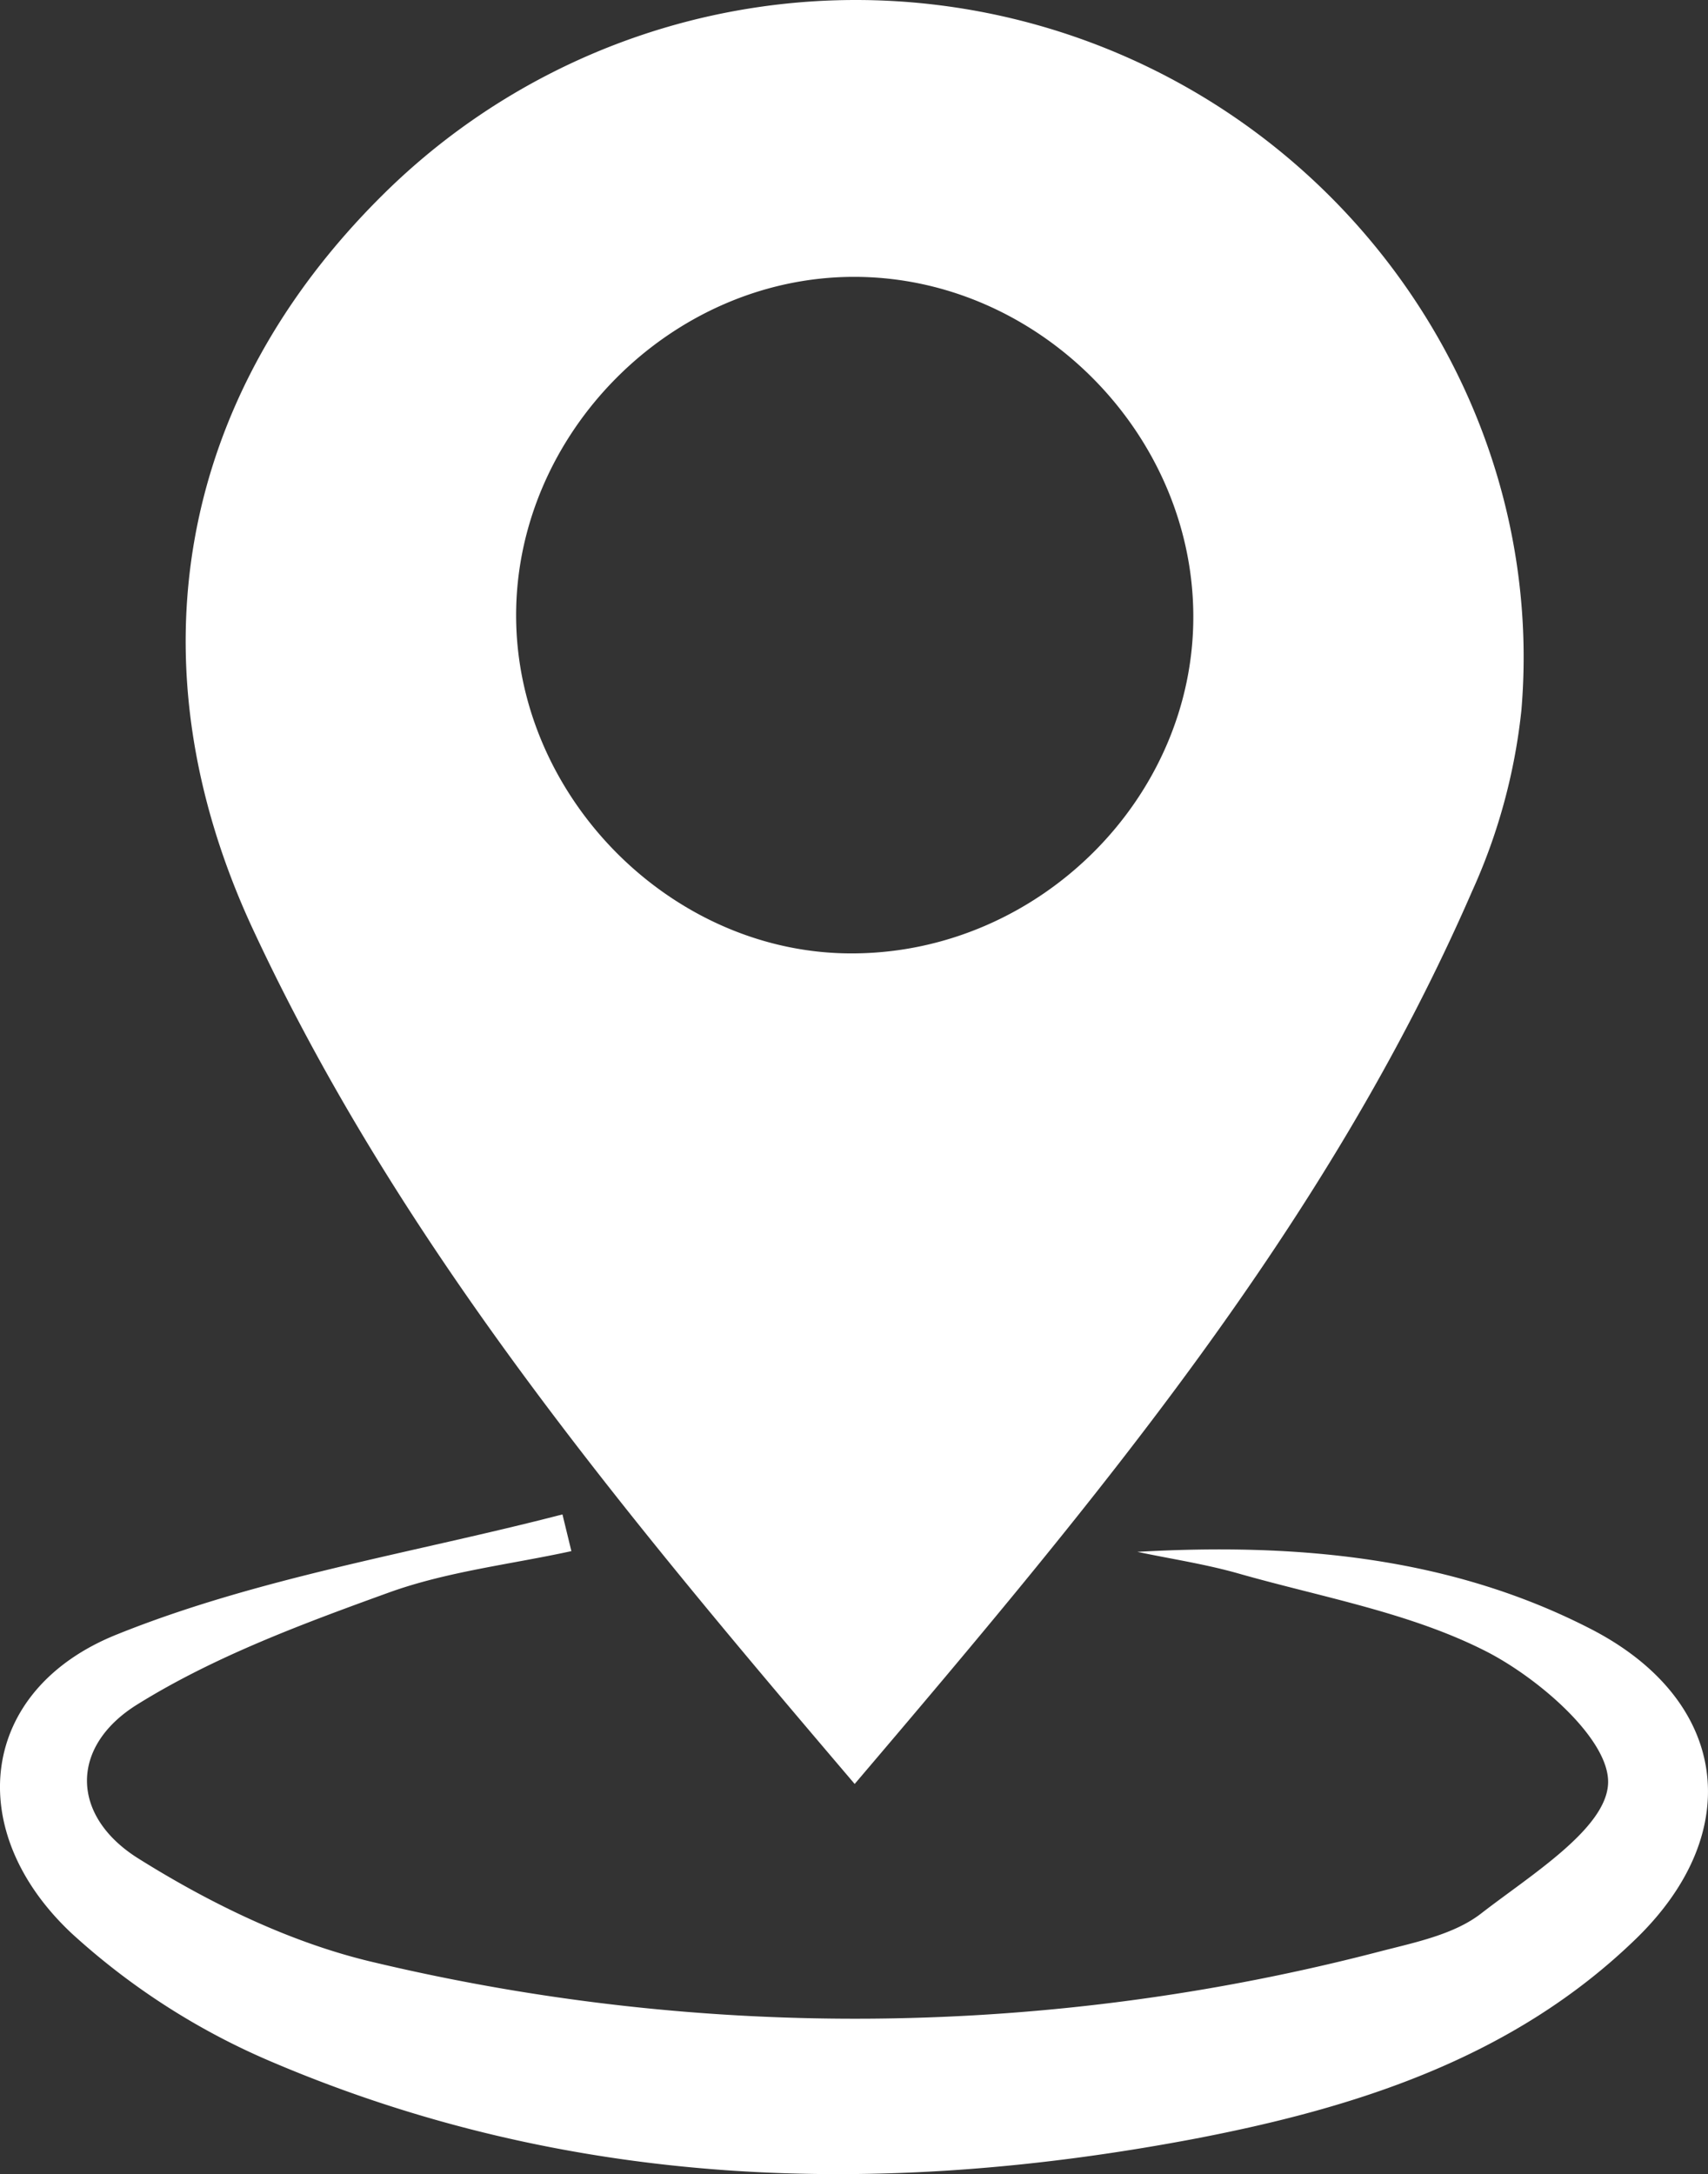
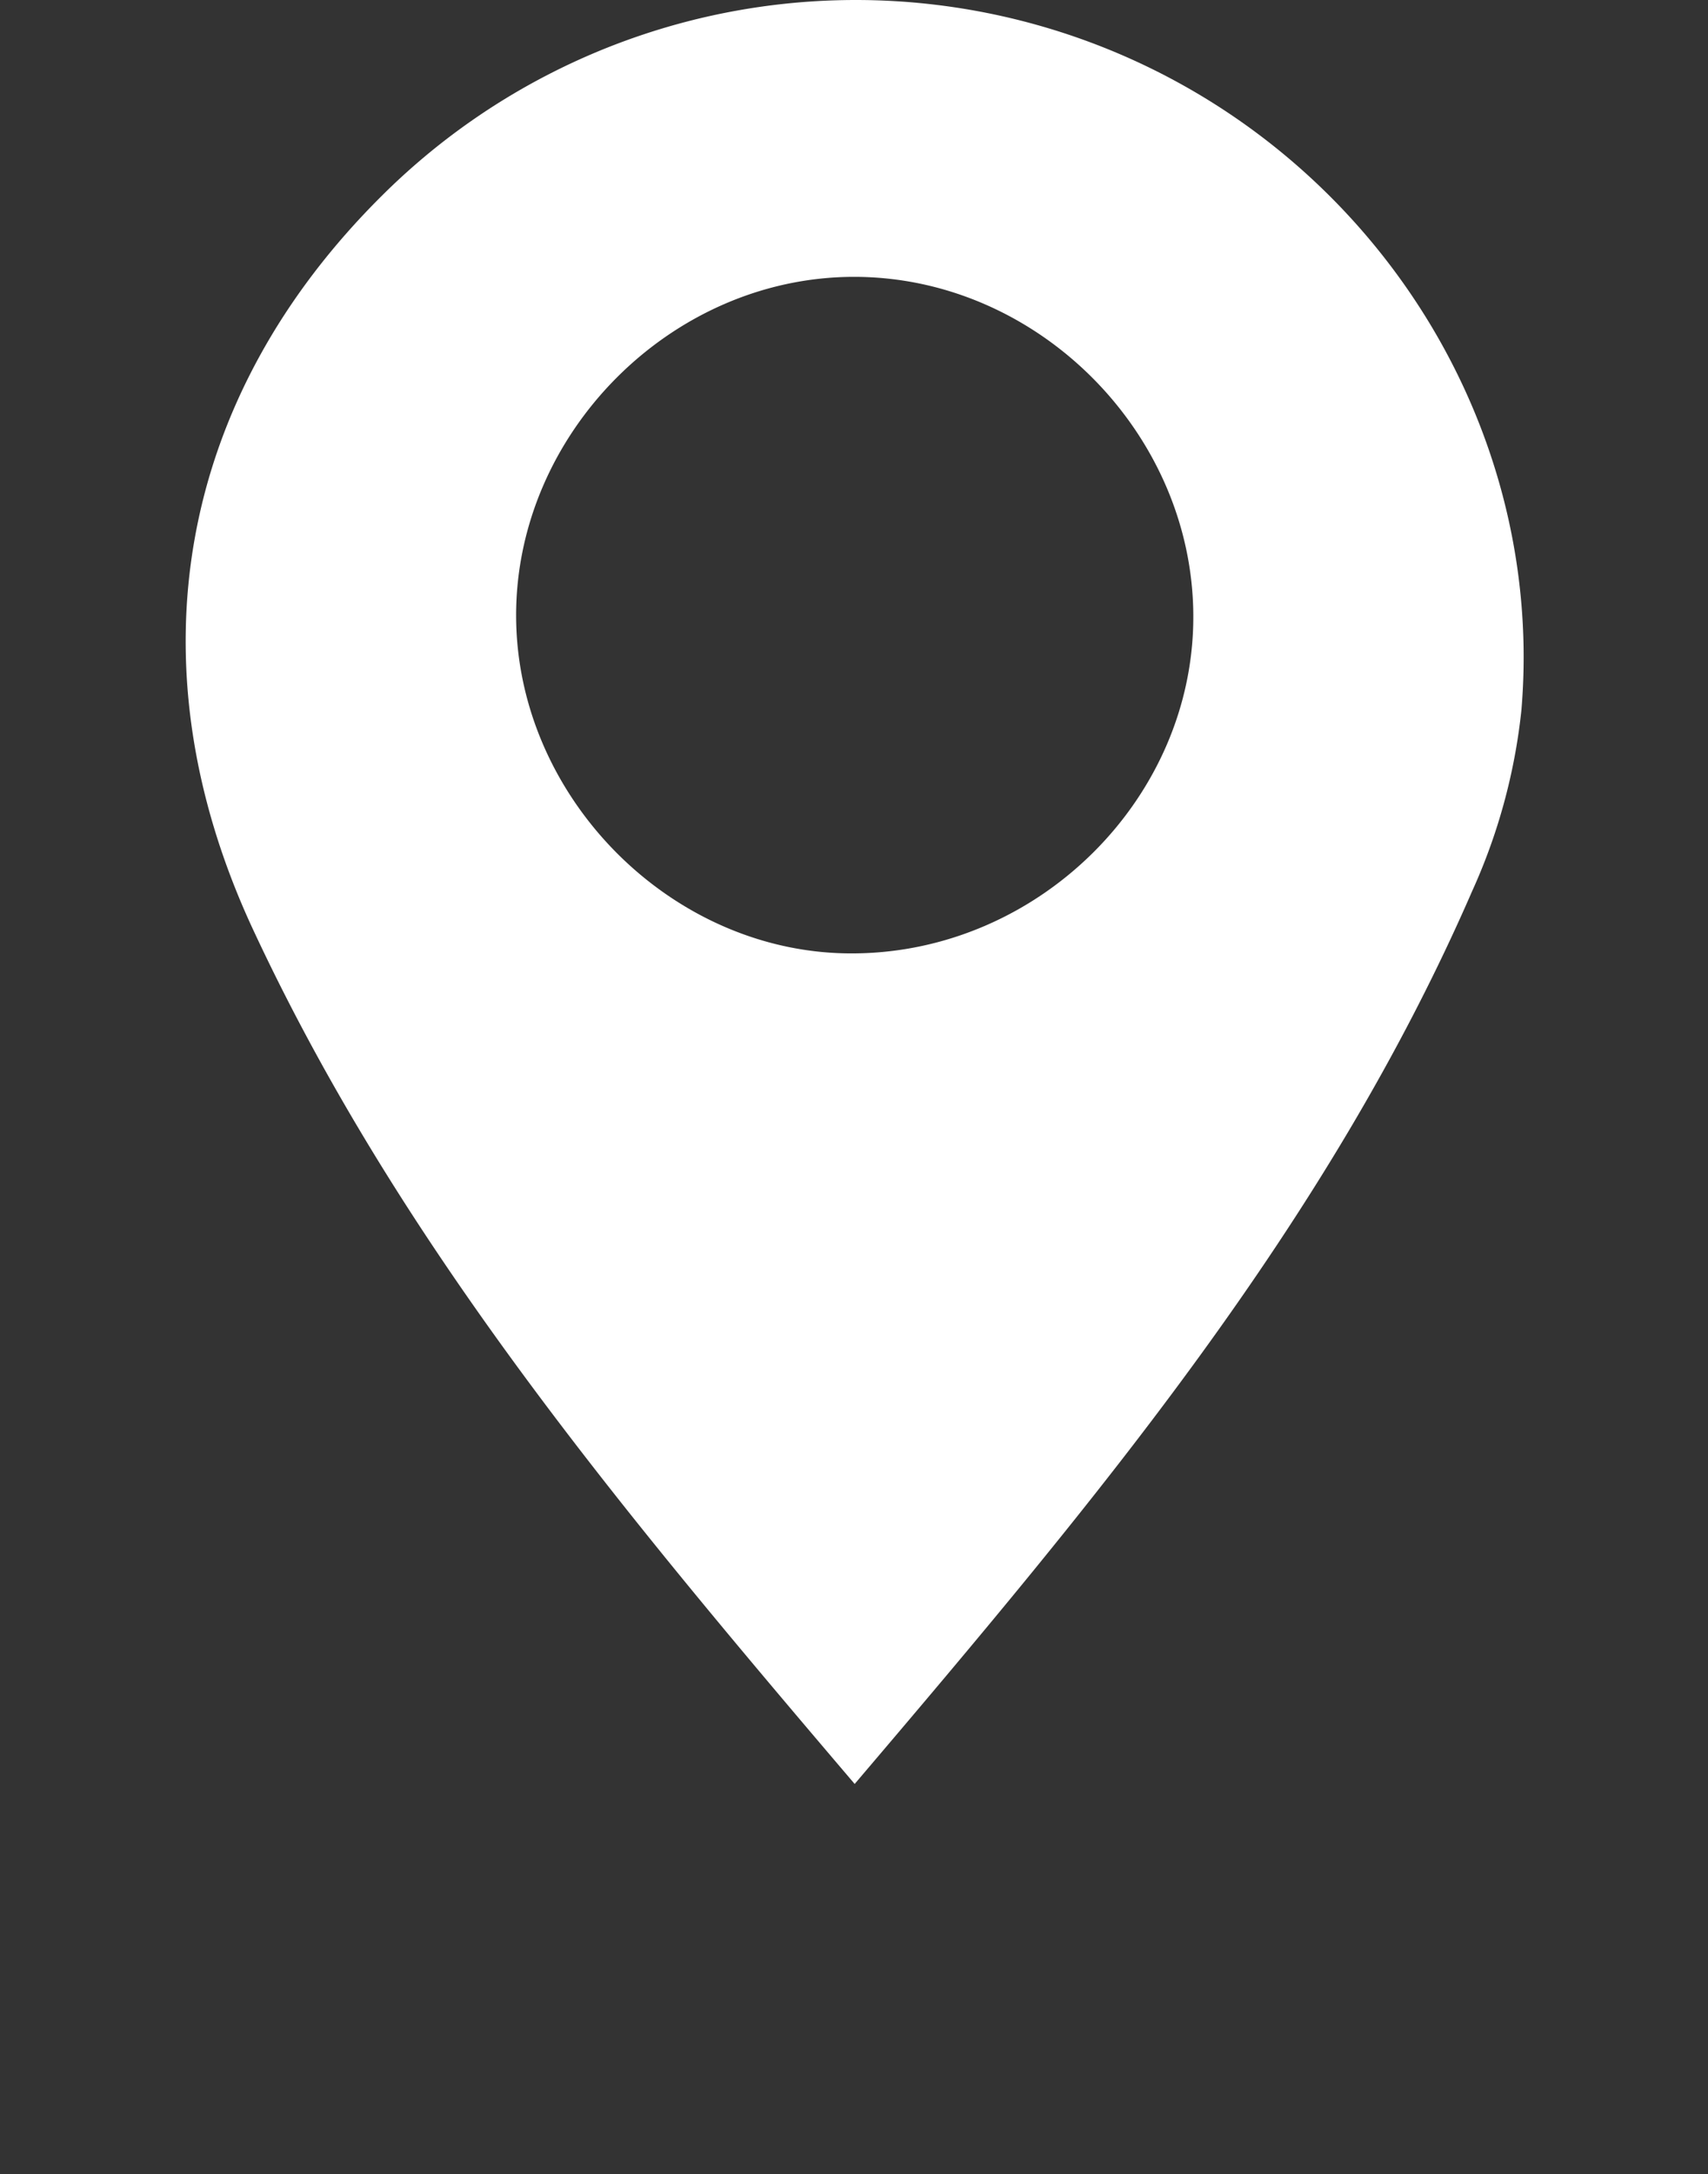
<svg xmlns="http://www.w3.org/2000/svg" viewBox="0 0 191.31 243.44">
  <rect x="0" y="0" width="191.31" height="243.44" fill="#333333" stroke="none" />
  <defs>
    <style>.cls-1{fill:#fff;}</style>
  </defs>
  <g id="Layer_2" data-name="Layer 2">
    <g id="GPS">
      <path class="cls-1" d="M95.73,199.75c-26.12-30.67-50.91-60.29-67.39-95.68C14.45,74.23,20,44.45,42.88,21.81A75.22,75.22,0,0,1,126.7,6.62c28.45,12.81,46.31,42.09,43.71,72.9a65.56,65.56,0,0,1-5.5,20.22C148.63,137.17,122.74,168,95.73,199.75Zm.06-93c20.69-.21,38-17.49,37.87-37.91S116.2,31,95.67,31,57.75,48.58,57.81,69,75.46,107,95.79,106.75Z" />
-       <path class="cls-1" d="M127.39,173.76c17.7-1,35,.52,50.76,8.62,15.37,7.88,17.53,22.61,5.13,34.67-13.79,13.4-31.45,19-49.74,22.48-35,6.59-69.61,5.54-102.83-8.55A78.73,78.73,0,0,1,8.06,216.51C-4.25,205-2.38,189.19,13.12,183,29,176.61,46.32,173.89,63,169.57l1,4.11c-6.83,1.49-13.92,2.28-20.45,4.64-9.67,3.5-19.53,7.15-28.19,12.54-7.58,4.72-7.45,12.5.16,17.25,8.1,5.07,17.19,9.49,26.44,11.63a233.2,233.2,0,0,0,112.7-1.26c3.88-1,8.21-1.88,11.23-4.22,5.54-4.3,14.05-9.51,14.23-14.59.18-4.89-7.77-11.76-13.67-14.77-8.5-4.33-18.36-6.05-27.68-8.7C135.06,175.14,131.2,174.56,127.39,173.76Z" />
    </g>
  </g>
</svg>